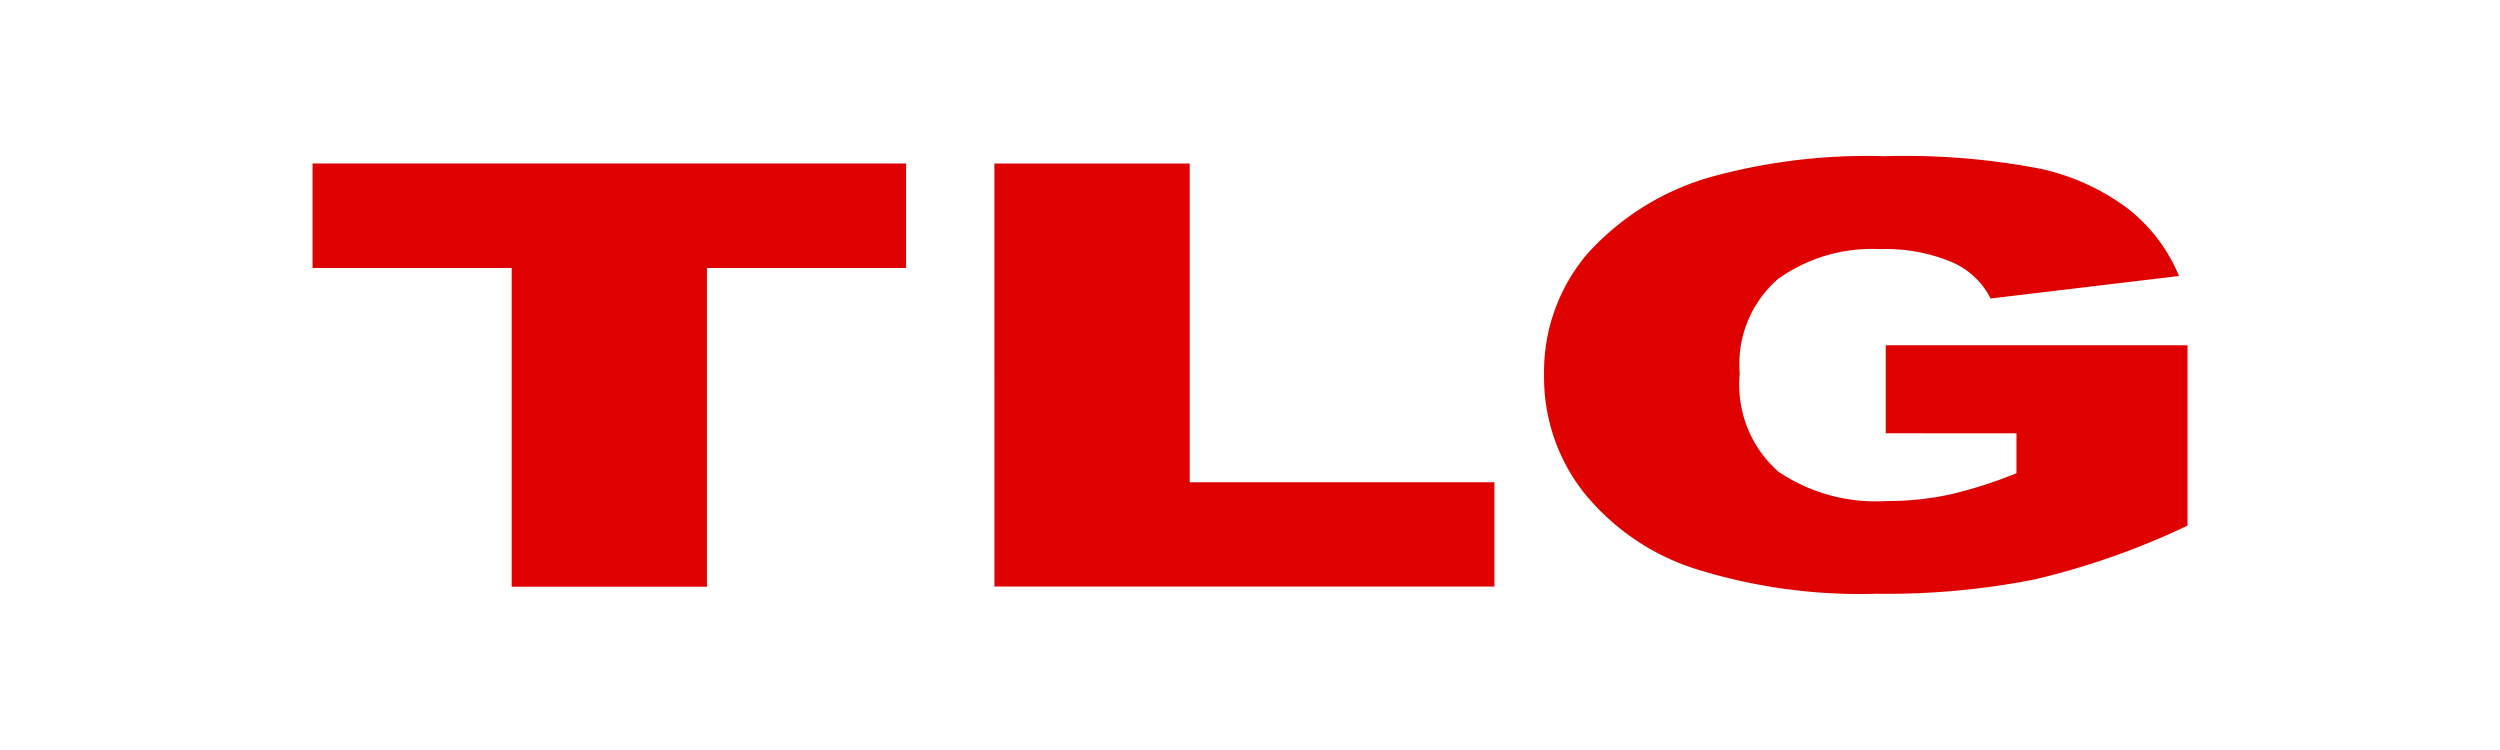
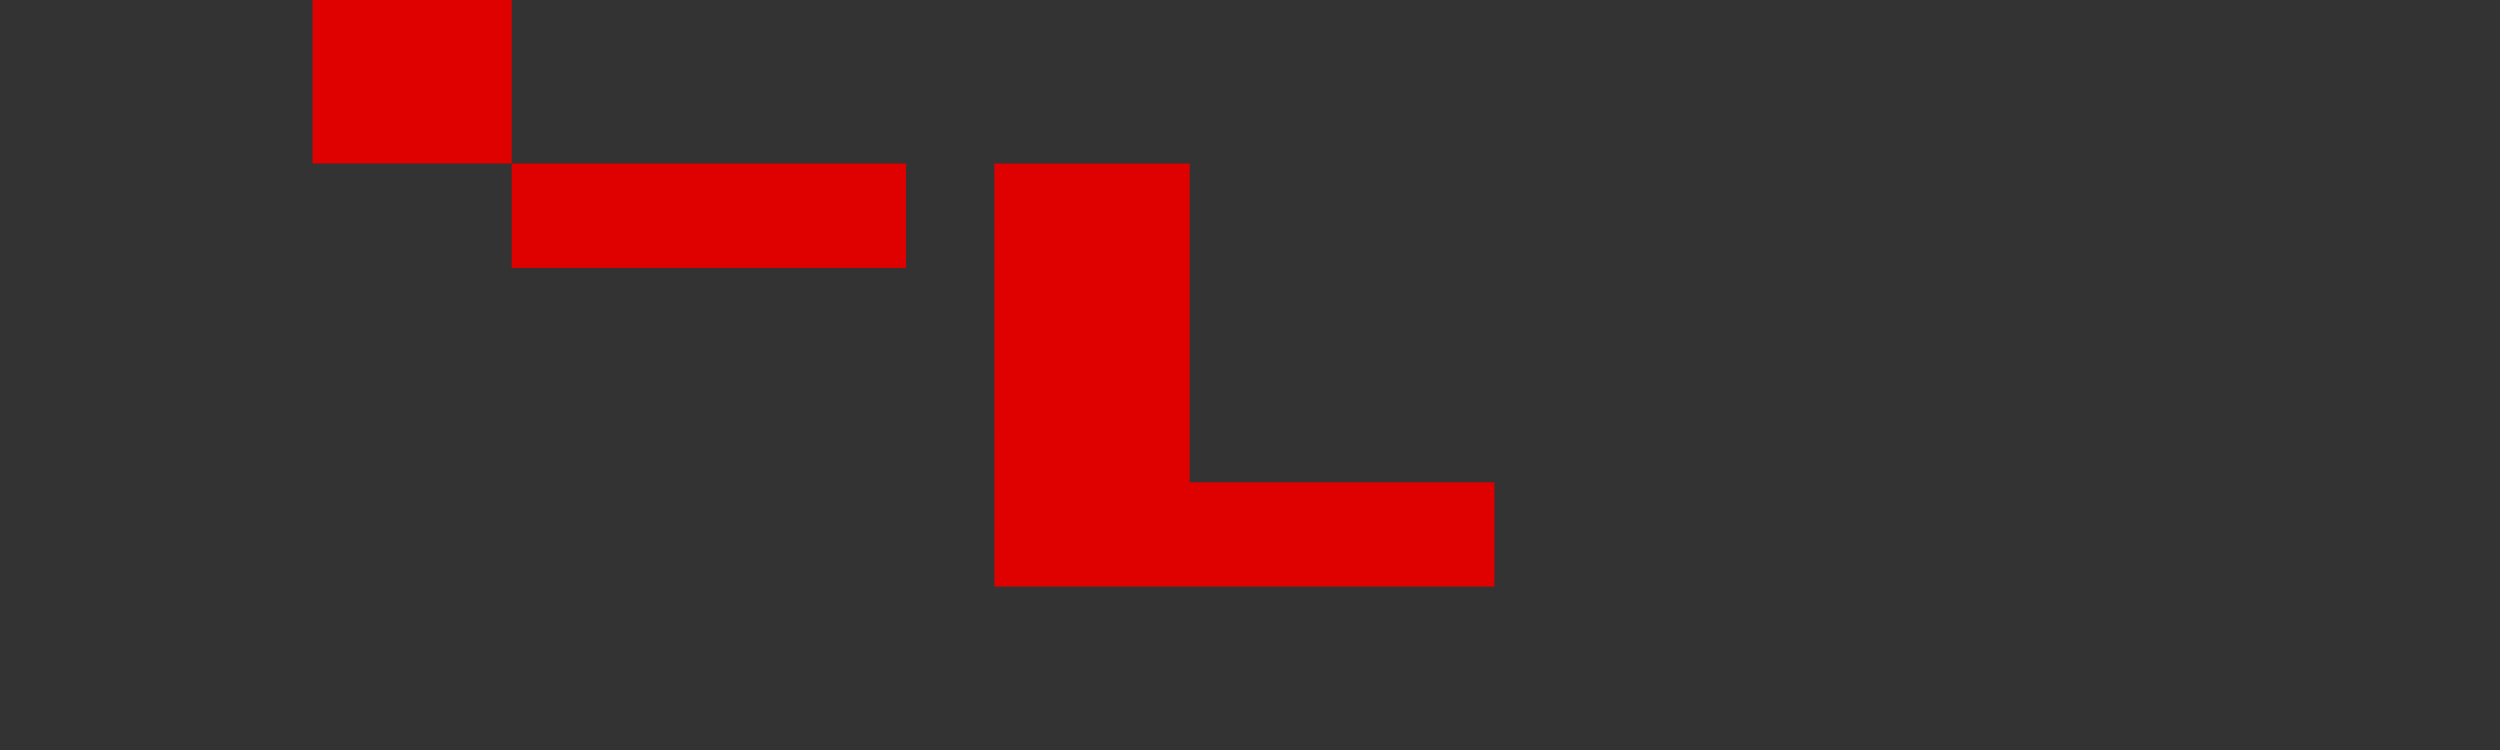
<svg xmlns="http://www.w3.org/2000/svg" width="80" height="24" viewBox="0 0 80 24">
  <rect x="0" y="0" width="80" height="24" fill="#333333" stroke="none" />
  <defs>
    <clipPath id="clip-TLG">
      <rect width="80" height="24" />
    </clipPath>
  </defs>
  <g id="TLG" clip-path="url(#clip-TLG)">
-     <rect width="80" height="24" fill="#fff" />
-     <path id="Path_222" data-name="Path 222" d="M-435.714,228.462" transform="translate(504.714 -223)" />
    <g id="Group_71" data-name="Group 71" transform="translate(314.702 -474.916)">
-       <path id="Path_304" data-name="Path 304" d="M-304.7,480.063h18.992v3.343h-6.372v10.2h-6.248v-10.2H-304.7Z" transform="translate(0 0.085)" fill="#df0000" />
+       <path id="Path_304" data-name="Path 304" d="M-304.7,480.063h18.992v3.343h-6.372h-6.248v-10.2H-304.7Z" transform="translate(0 0.085)" fill="#df0000" />
      <path id="Path_305" data-name="Path 305" d="M-295.433,480.063h6.25v10.2h9.751V493.6h-16Z" transform="translate(12.551 0.085)" fill="#df0000" />
-       <path id="Path_306" data-name="Path 306" d="M-277.025,488.781v-2.816h9.656v5.771a24.362,24.362,0,0,1-4.9,1.723,24.429,24.429,0,0,1-5.054.457,17.573,17.573,0,0,1-5.871-.821,7.553,7.553,0,0,1-3.517-2.448,5.968,5.968,0,0,1-1.248-3.73,5.836,5.836,0,0,1,1.365-3.857,8.419,8.419,0,0,1,4-2.489,18.806,18.806,0,0,1,5.532-.656,22.8,22.8,0,0,1,5.014.407,7.251,7.251,0,0,1,2.759,1.261,5.3,5.3,0,0,1,1.648,2.165l-6.029.72a2.48,2.48,0,0,0-1.262-1.173,5.477,5.477,0,0,0-2.269-.407,5.158,5.158,0,0,0-3.274.957,3.6,3.6,0,0,0-1.222,3.023,3.705,3.705,0,0,0,1.236,3.141,5.555,5.555,0,0,0,3.439.941,9.554,9.554,0,0,0,2-.2,13.759,13.759,0,0,0,2.18-.692v-1.275Z" transform="translate(22.667 0)" fill="#df0000" />
    </g>
  </g>
</svg>